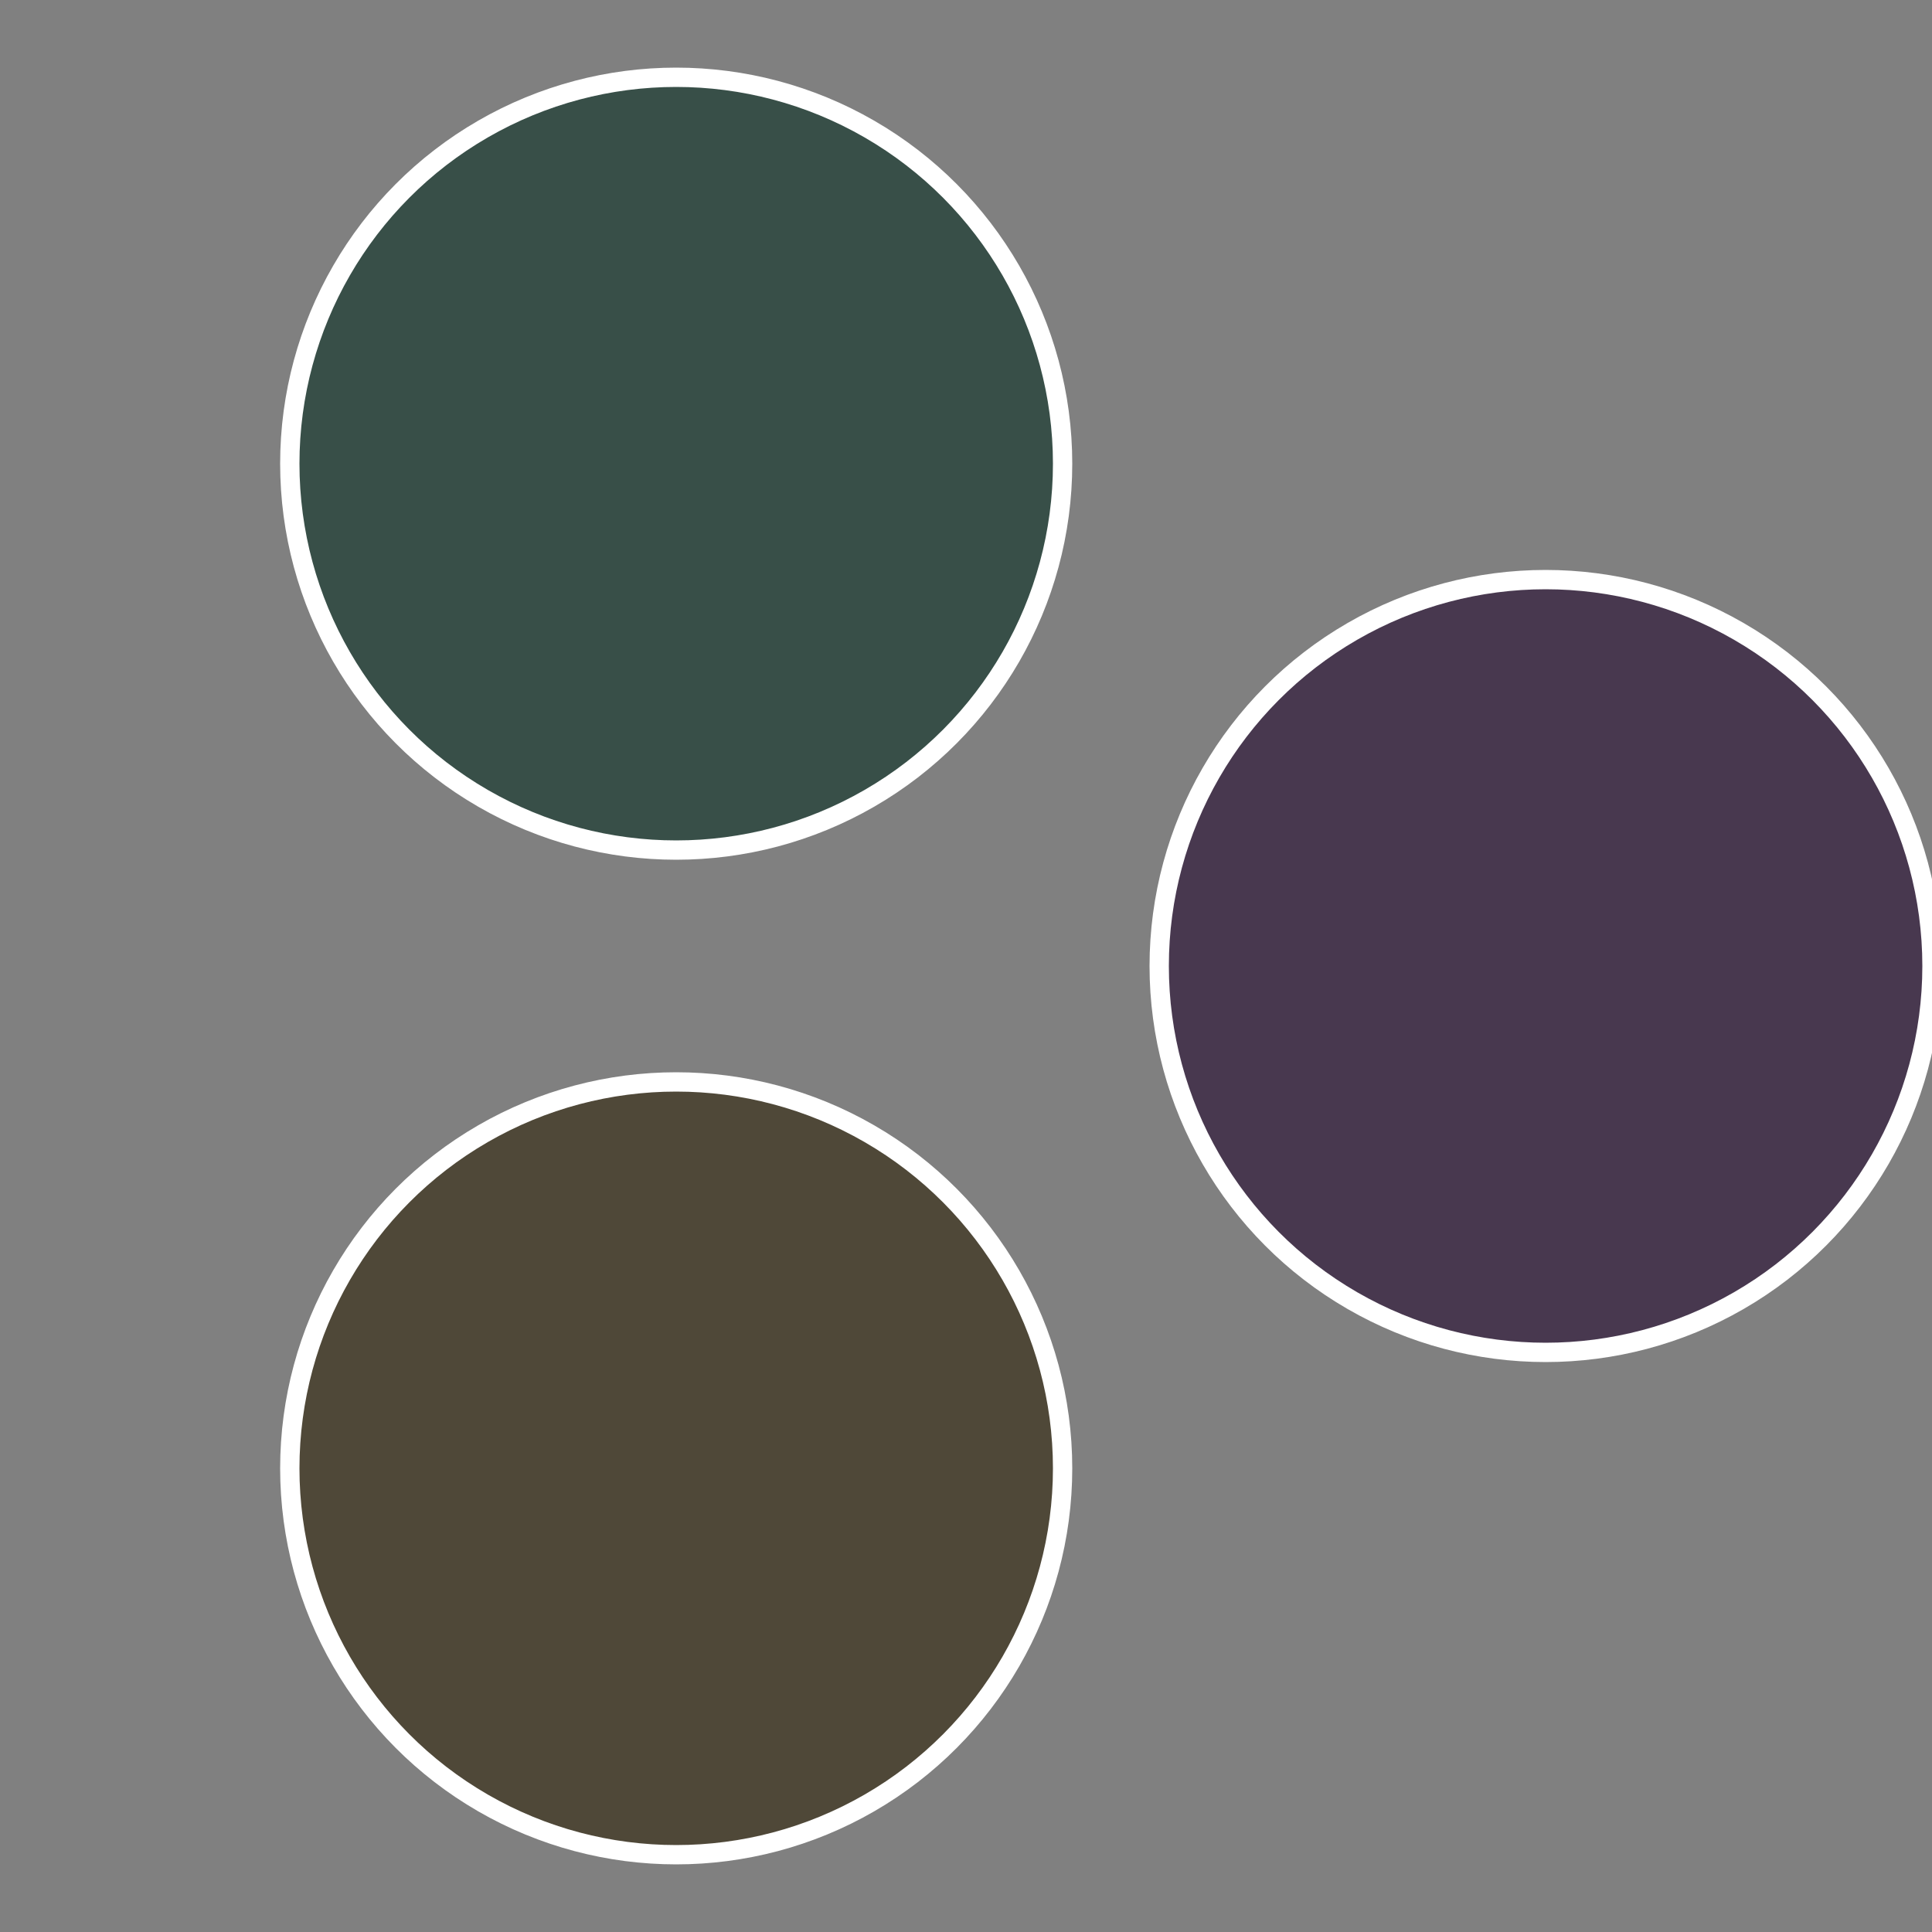
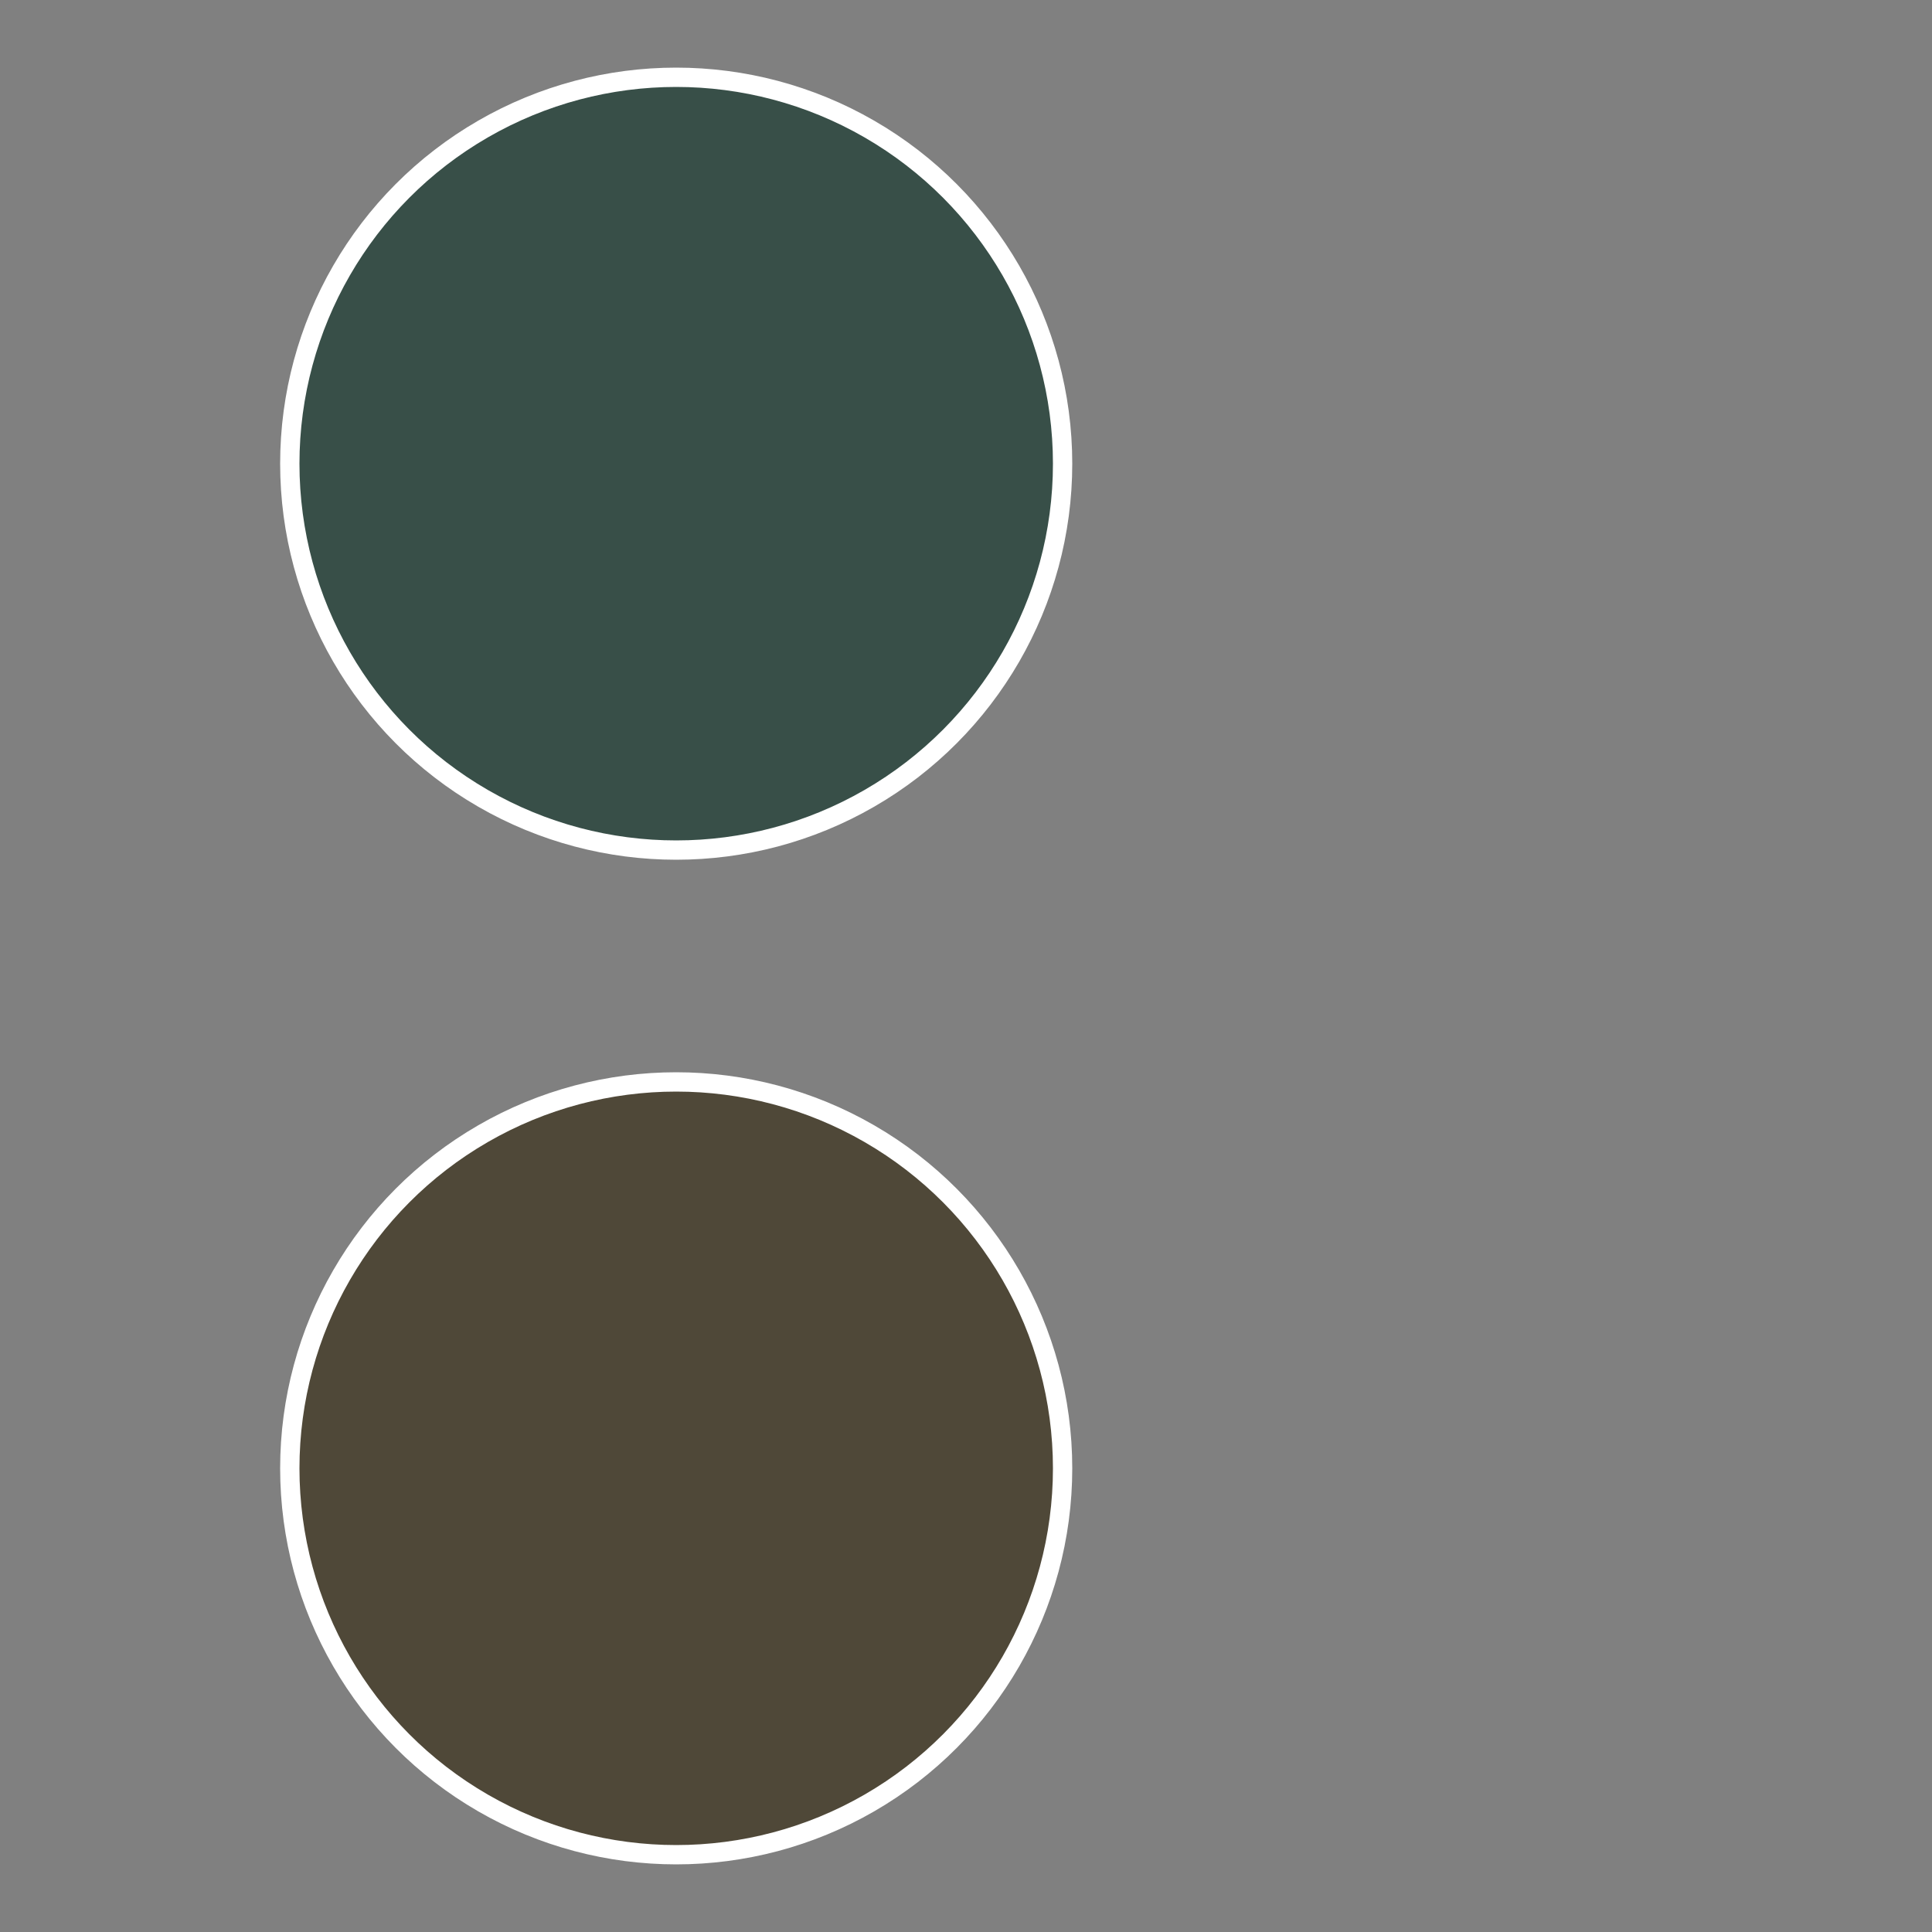
<svg xmlns="http://www.w3.org/2000/svg" width="500" height="500" viewBox="-1 -1 2 2">
  <rect x="-1" y="-1" width="2" height="2" fill="#808080" stroke="none" />
-   <circle cx="0.6" cy="0" r="0.4" fill="#48384f" stroke="#fff" stroke-width="1%" />
  <circle cx="-0.3" cy="0.52" r="0.4" fill="#4f4838" stroke="#fff" stroke-width="1%" />
  <circle cx="-0.3" cy="-0.52" r="0.4" fill="#384f48" stroke="#fff" stroke-width="1%" />
</svg>